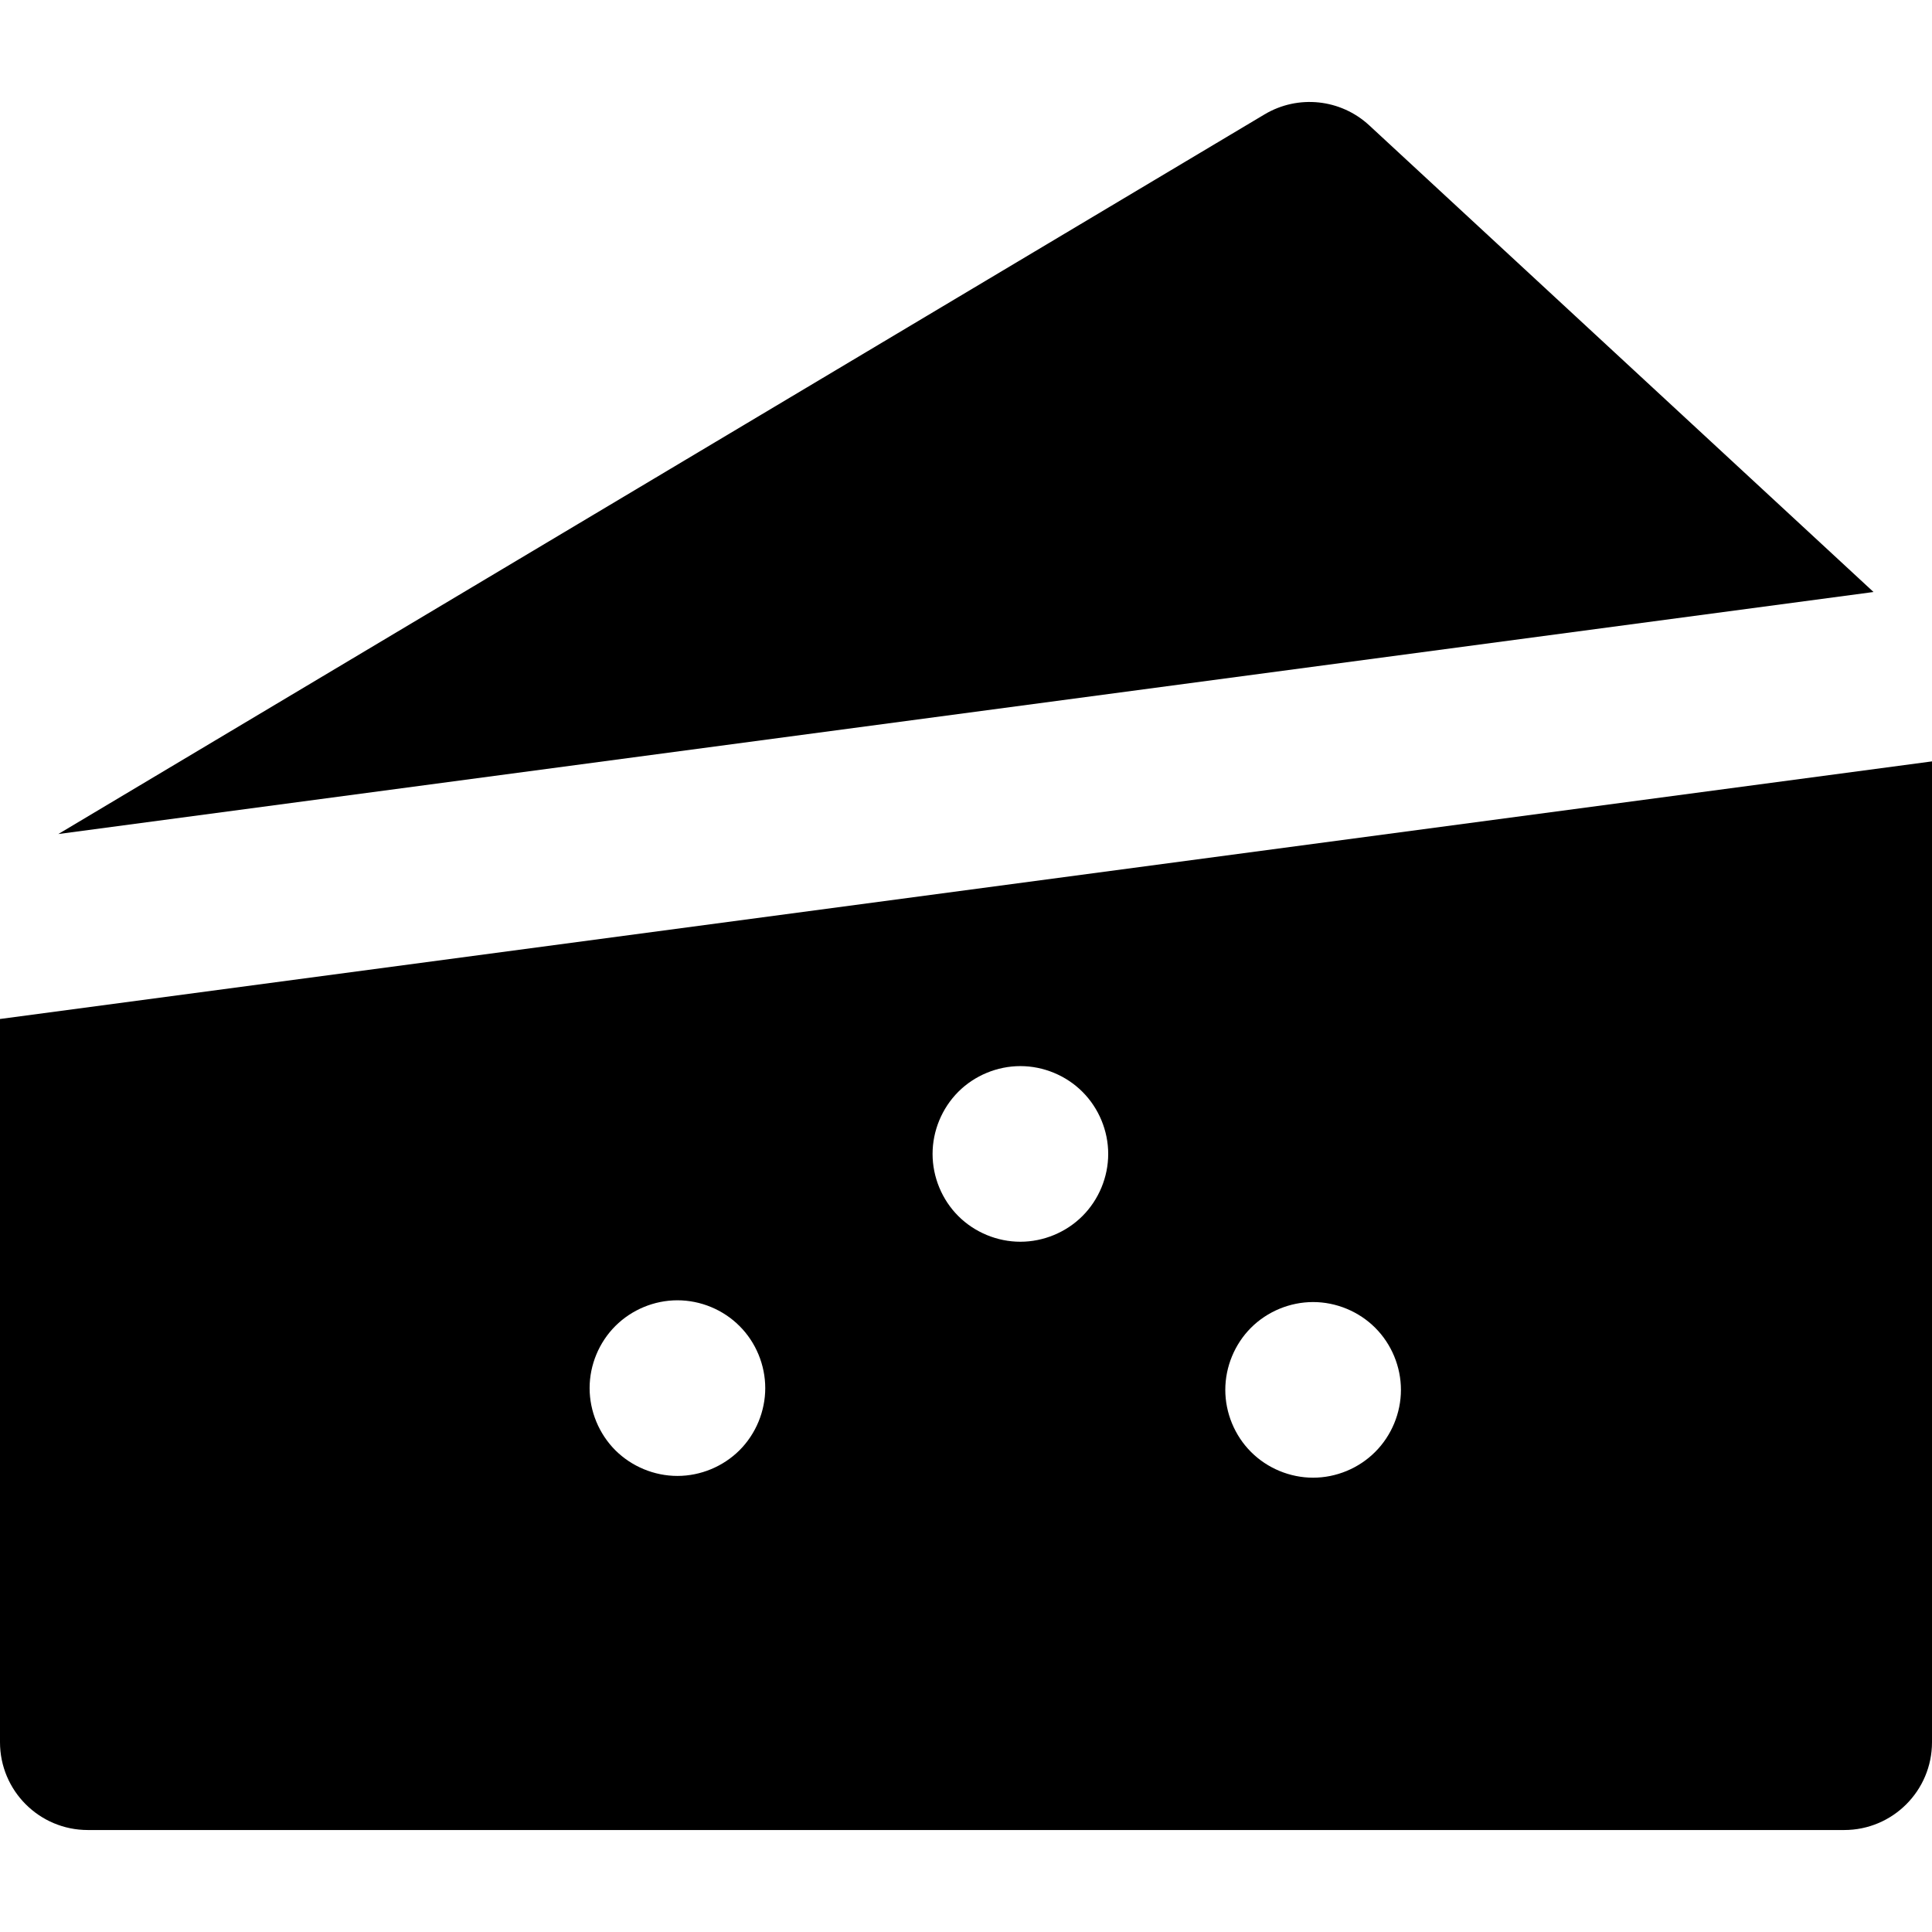
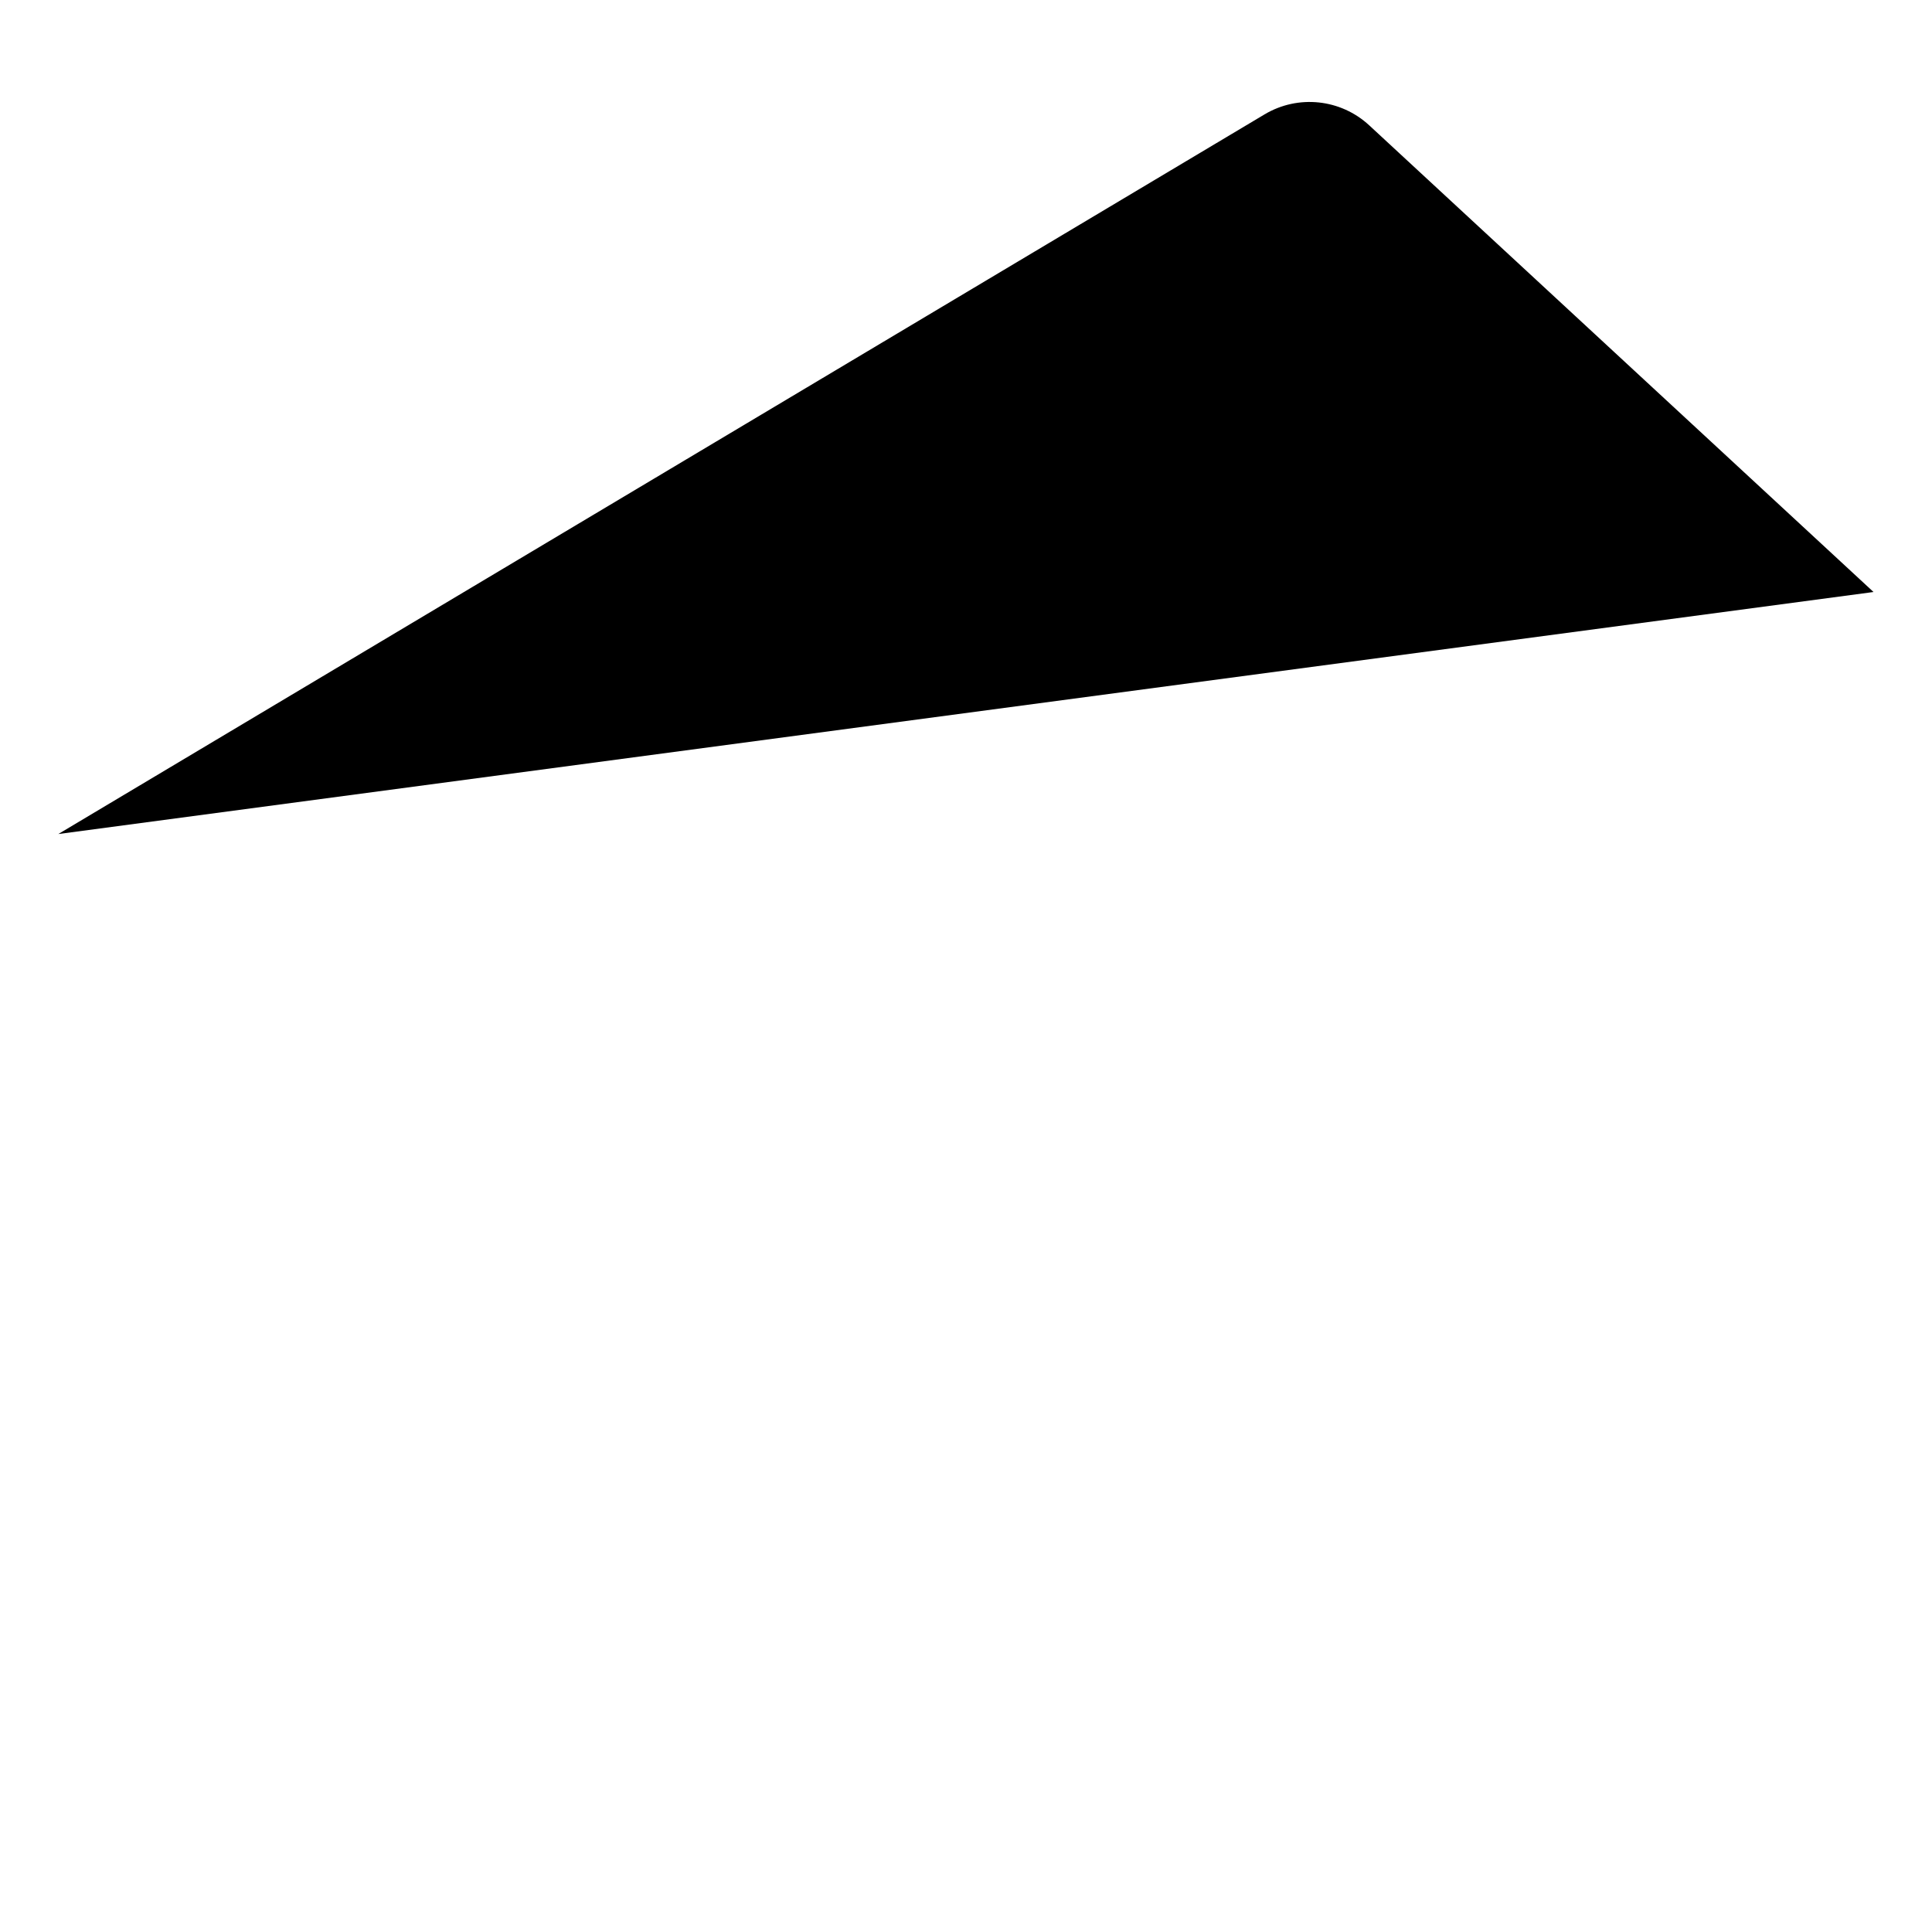
<svg xmlns="http://www.w3.org/2000/svg" fill="#000000" height="800px" width="800px" version="1.1" id="Layer_1" viewBox="0 0 300.3 300.3" xml:space="preserve">
  <g>
    <g>
      <g>
        <path d="M212.824,19.481c-4.444-4.111-11.063-4.804-16.264-1.704L9.064,129.637l282.146-37.62L212.824,19.481z" />
-         <path d="M0,158.386v112.413c0,7.538,6.112,13.65,13.65,13.65h273c7.538,0,13.65-6.112,13.65-13.65V118.345L0,158.386z      M114.95,225.416c-2.548,2.539-6.06,3.995-9.654,3.995s-7.108-1.456-9.655-3.995c-2.539-2.548-3.995-6.061-3.995-9.655     s1.456-7.107,3.995-9.646c2.548-2.549,6.061-4.004,9.655-4.004c3.594,0,7.116,1.456,9.654,4.004     c2.539,2.529,3.996,6.052,3.996,9.646S117.489,222.877,114.95,225.416z M168.25,189.015c-2.539,2.539-6.061,3.995-9.646,3.995     c-3.595,0-7.116-1.456-9.655-3.995c-2.539-2.539-3.995-6.061-3.995-9.655c0-3.594,1.456-7.106,3.995-9.654     c2.539-2.54,6.061-3.996,9.655-3.996c3.584,0,7.107,1.456,9.646,3.996c2.548,2.548,4.004,6.061,4.004,9.654     C172.254,182.954,170.797,186.468,168.25,189.015z M213.75,225.68c-2.539,2.548-6.061,4.004-9.646,4.004     c-3.595,0-7.116-1.457-9.655-4.004c-2.539-2.539-3.995-6.061-3.995-9.646c0-3.595,1.456-7.116,3.995-9.655     c2.539-2.539,6.061-3.995,9.655-3.995c3.584,0,7.107,1.456,9.646,3.995c2.548,2.539,4.004,6.06,4.004,9.655     C217.754,219.618,216.297,223.141,213.75,225.68z" />
      </g>
    </g>
  </g>
</svg>